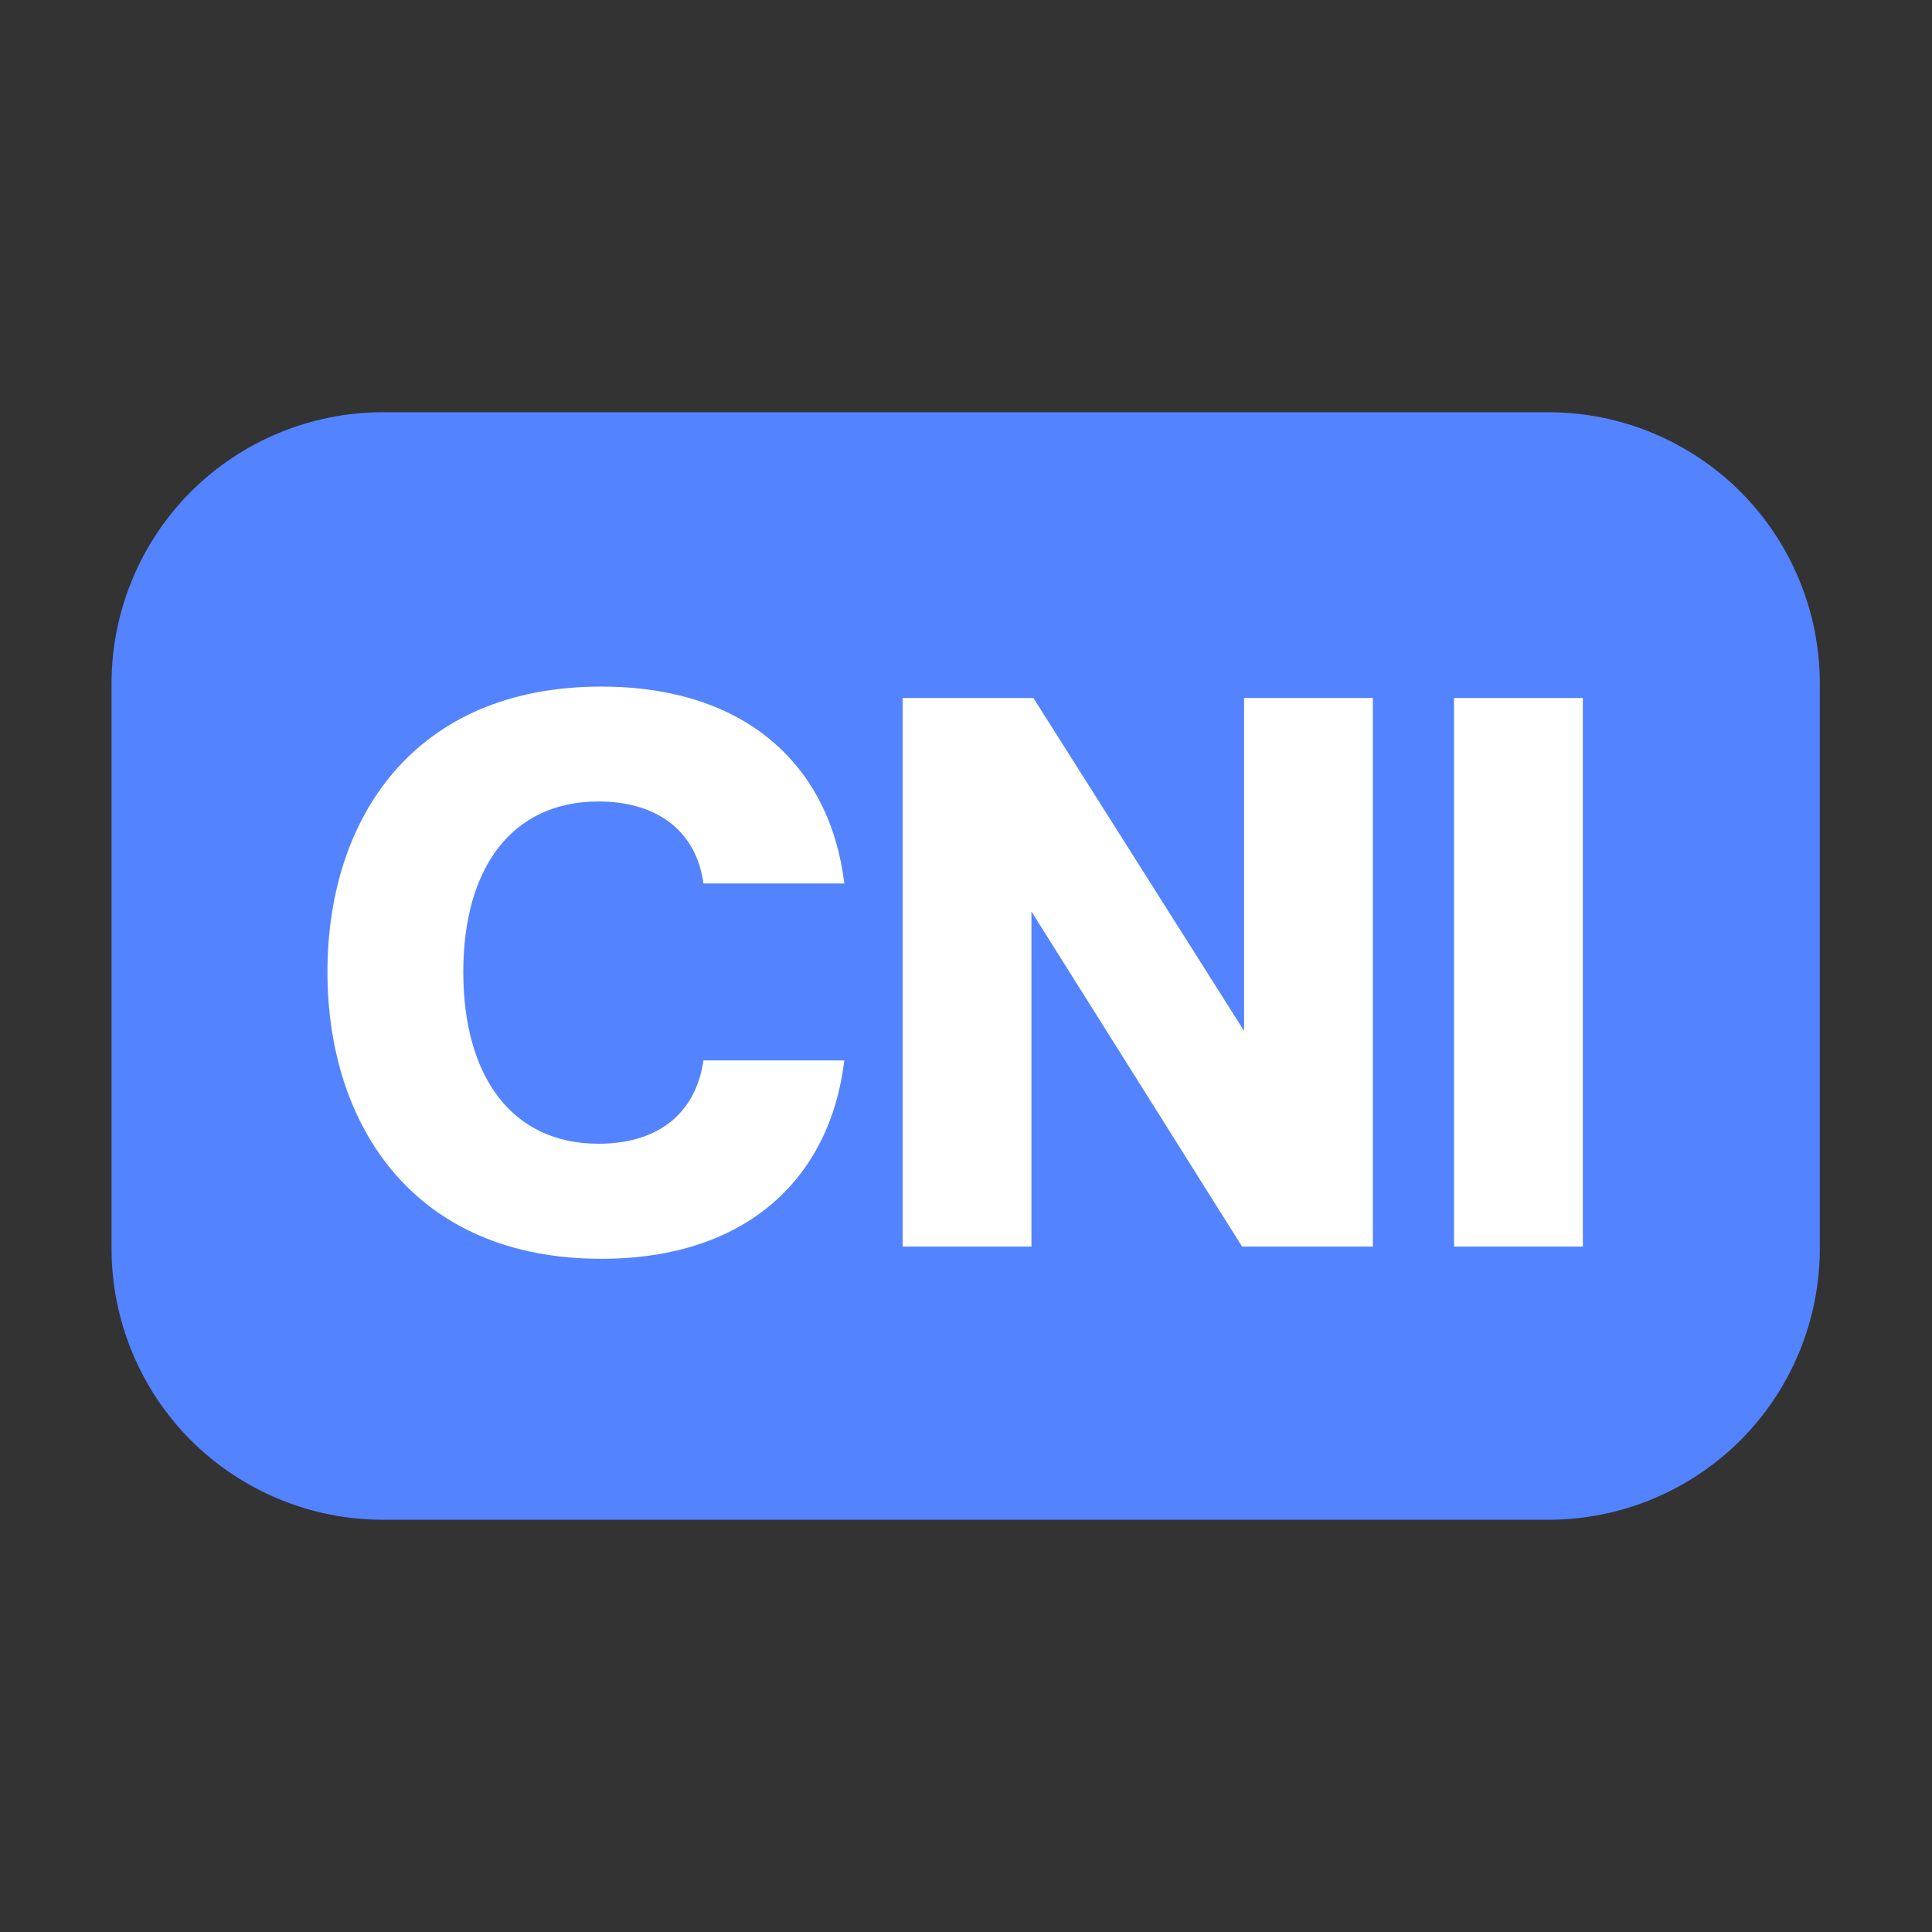
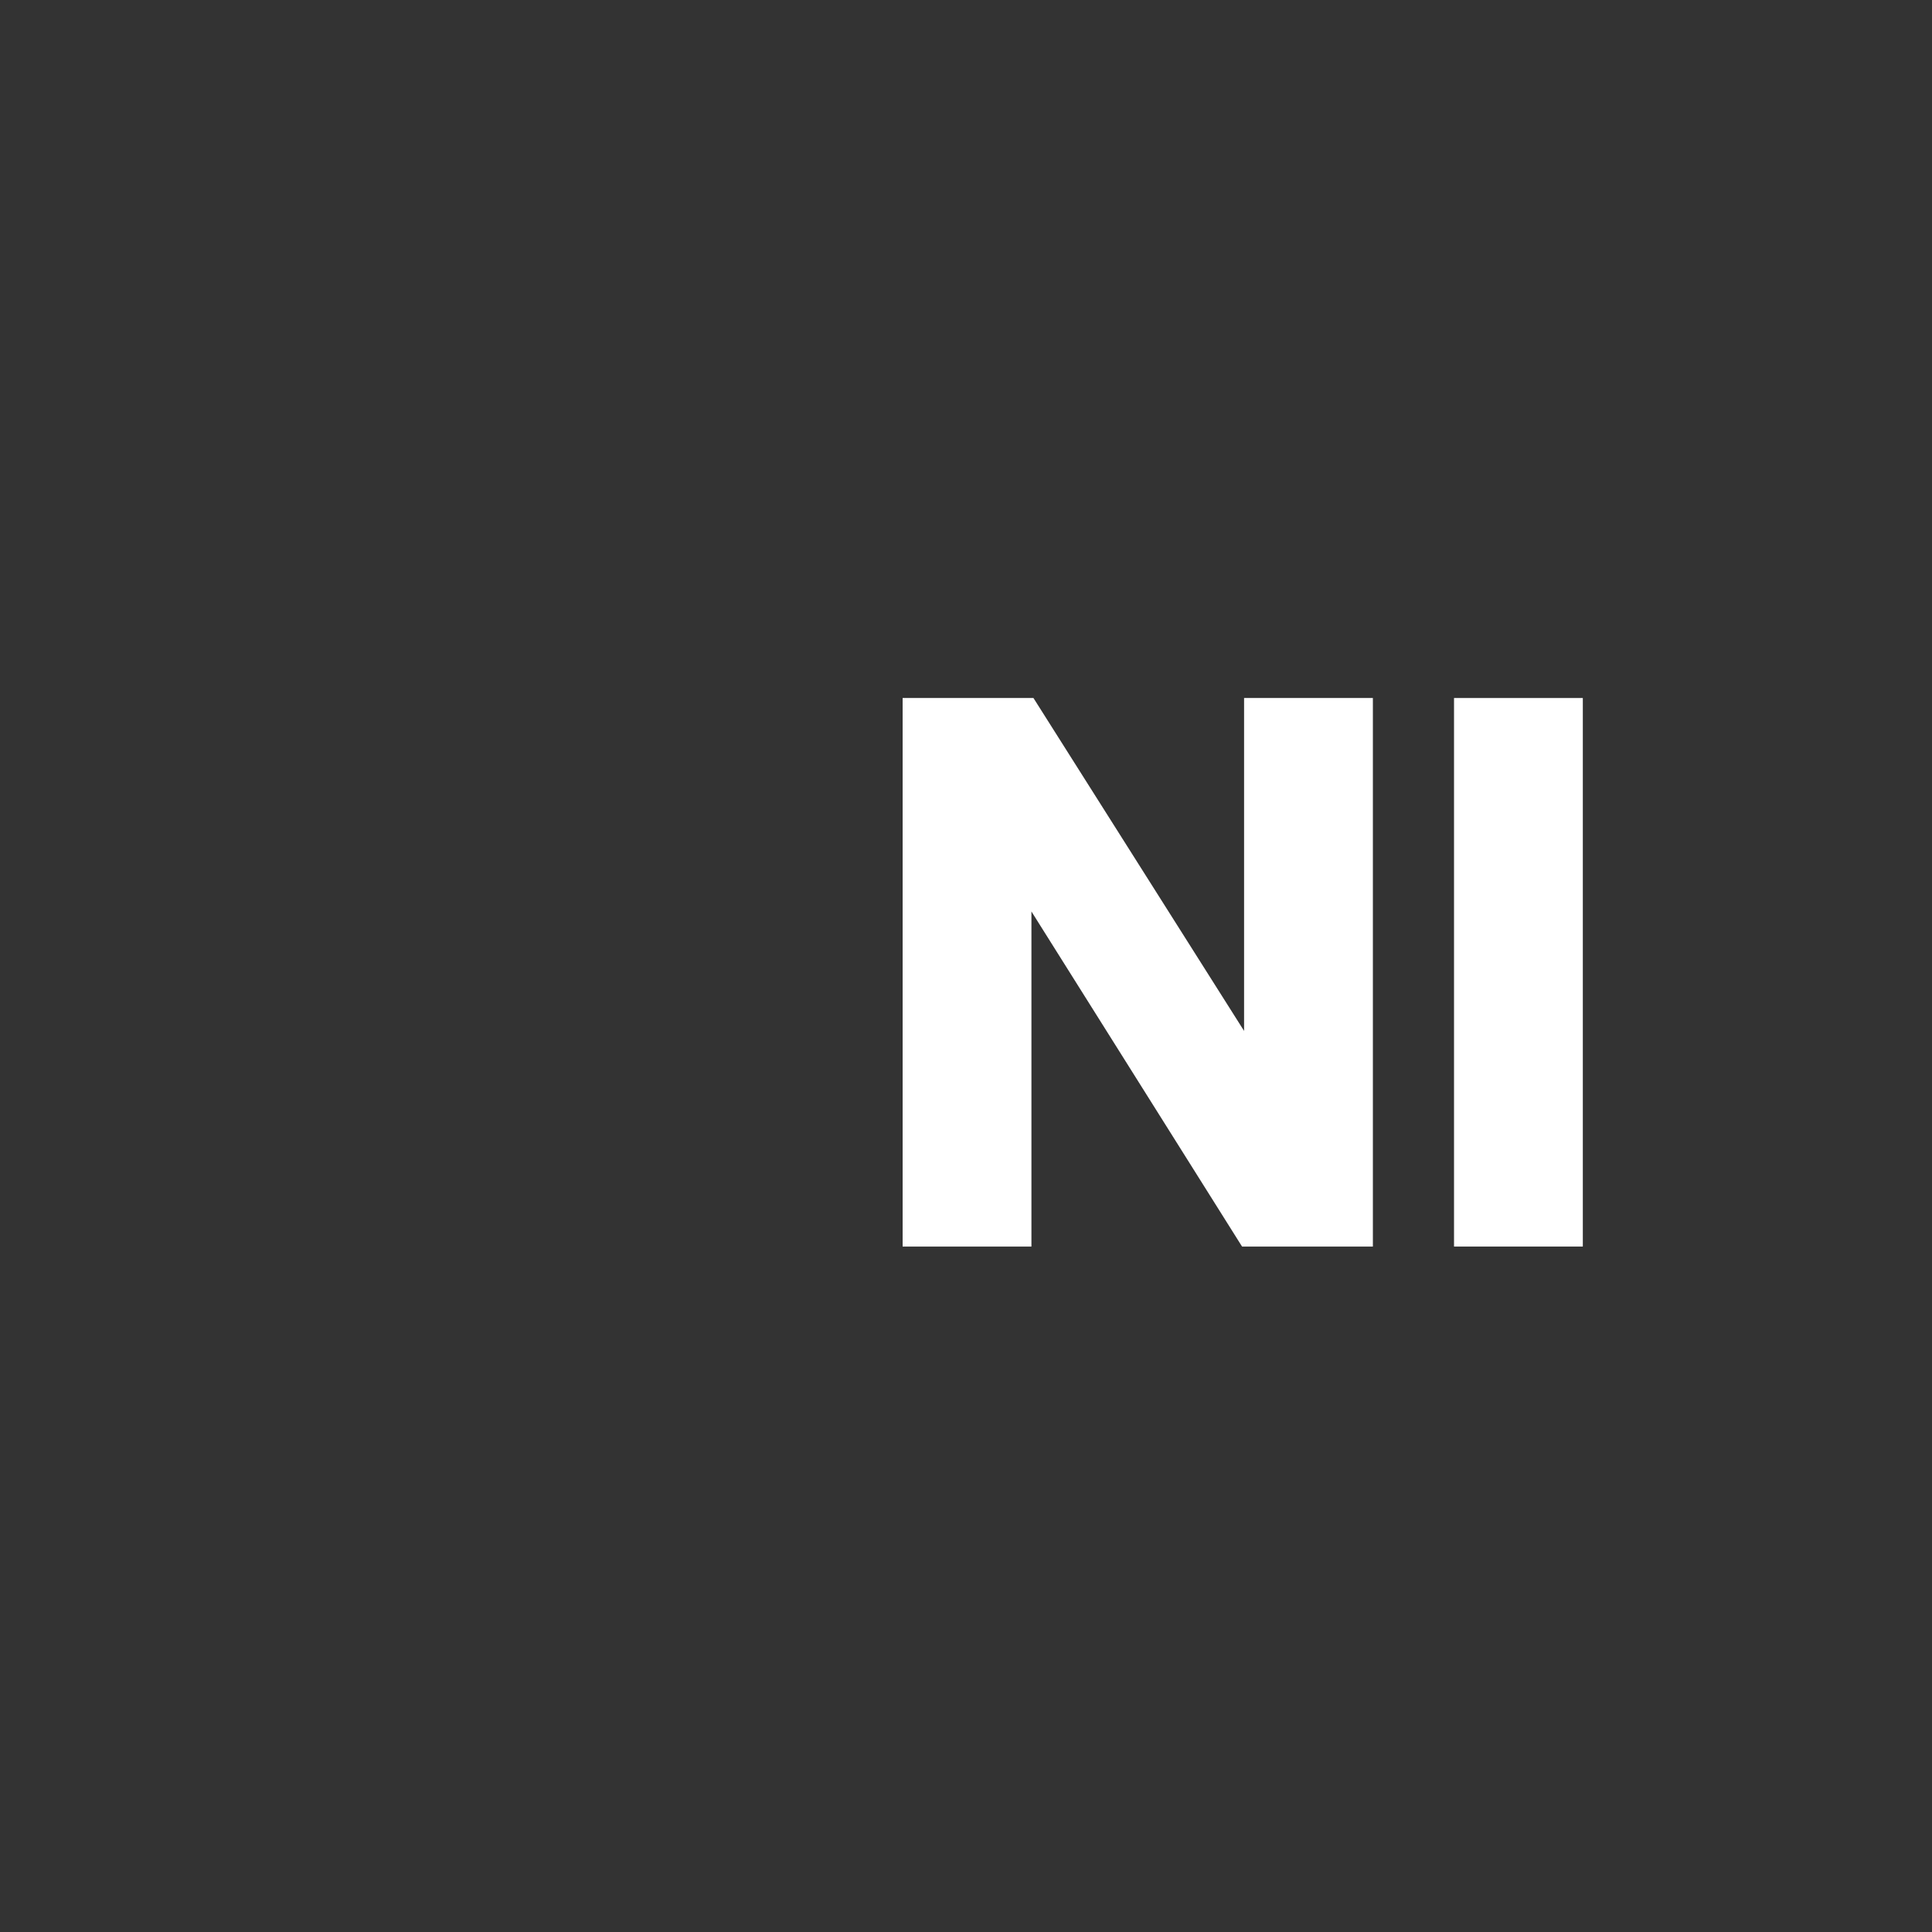
<svg xmlns="http://www.w3.org/2000/svg" width="60" zoomAndPan="magnify" viewBox="0 0 45 45" height="60" preserveAspectRatio="xMidYMid meet" version="1.0">
  <rect x="0" y="0" width="45" height="45" fill="#333333" stroke="none" />
  <defs>
    <g />
  </defs>
-   <path fill="#5383ff" d="M 8.914 9.602 L 36.07 9.602 C 37.746 9.602 39.352 10.27 40.539 11.453 C 41.723 12.641 42.387 14.246 42.387 15.922 L 42.387 29.078 C 42.387 30.754 41.723 32.359 40.539 33.547 C 39.352 34.73 37.746 35.398 36.07 35.398 L 8.914 35.398 C 7.238 35.398 5.633 34.73 4.445 33.547 C 3.262 32.359 2.598 30.754 2.598 29.078 L 2.598 15.922 C 2.598 14.246 3.262 12.641 4.445 11.453 C 5.633 10.27 7.238 9.602 8.914 9.602 Z M 8.914 9.602 " fill-opacity="1" fill-rule="nonzero" />
  <g fill="#ffffff" fill-opacity="1">
    <g transform="translate(7.092, 29.035)">
      <g>
-         <path d="M 6.914 0.285 C 10.281 0.285 12.242 -1.574 12.574 -4.336 L 9.293 -4.336 C 9.094 -2.996 8.121 -2.395 6.848 -2.395 C 4.824 -2.395 3.699 -3.969 3.699 -6.398 C 3.699 -8.809 4.824 -10.367 6.848 -10.367 C 8.121 -10.367 9.109 -9.762 9.293 -8.457 L 12.574 -8.457 C 12.242 -11.203 10.281 -13.043 6.914 -13.043 C 2.547 -13.043 0.535 -9.965 0.535 -6.398 C 0.535 -2.828 2.547 0.285 6.914 0.285 Z M 6.914 0.285 " />
-       </g>
+         </g>
    </g>
  </g>
  <g fill="#ffffff" fill-opacity="1">
    <g transform="translate(20.02, 29.035)">
      <g>
        <path d="M 4.004 0 L 4.004 -7.805 L 8.91 0 L 11.957 0 L 11.957 -12.777 L 8.957 -12.777 L 8.957 -5.023 L 4.051 -12.777 L 1.004 -12.777 L 1.004 0 Z M 4.004 0 " />
      </g>
    </g>
  </g>
  <g fill="#ffffff" fill-opacity="1">
    <g transform="translate(32.863, 29.035)">
      <g>
        <path d="M 4.004 0 L 4.004 -12.777 L 1.004 -12.777 L 1.004 0 Z M 4.004 0 " />
      </g>
    </g>
  </g>
</svg>